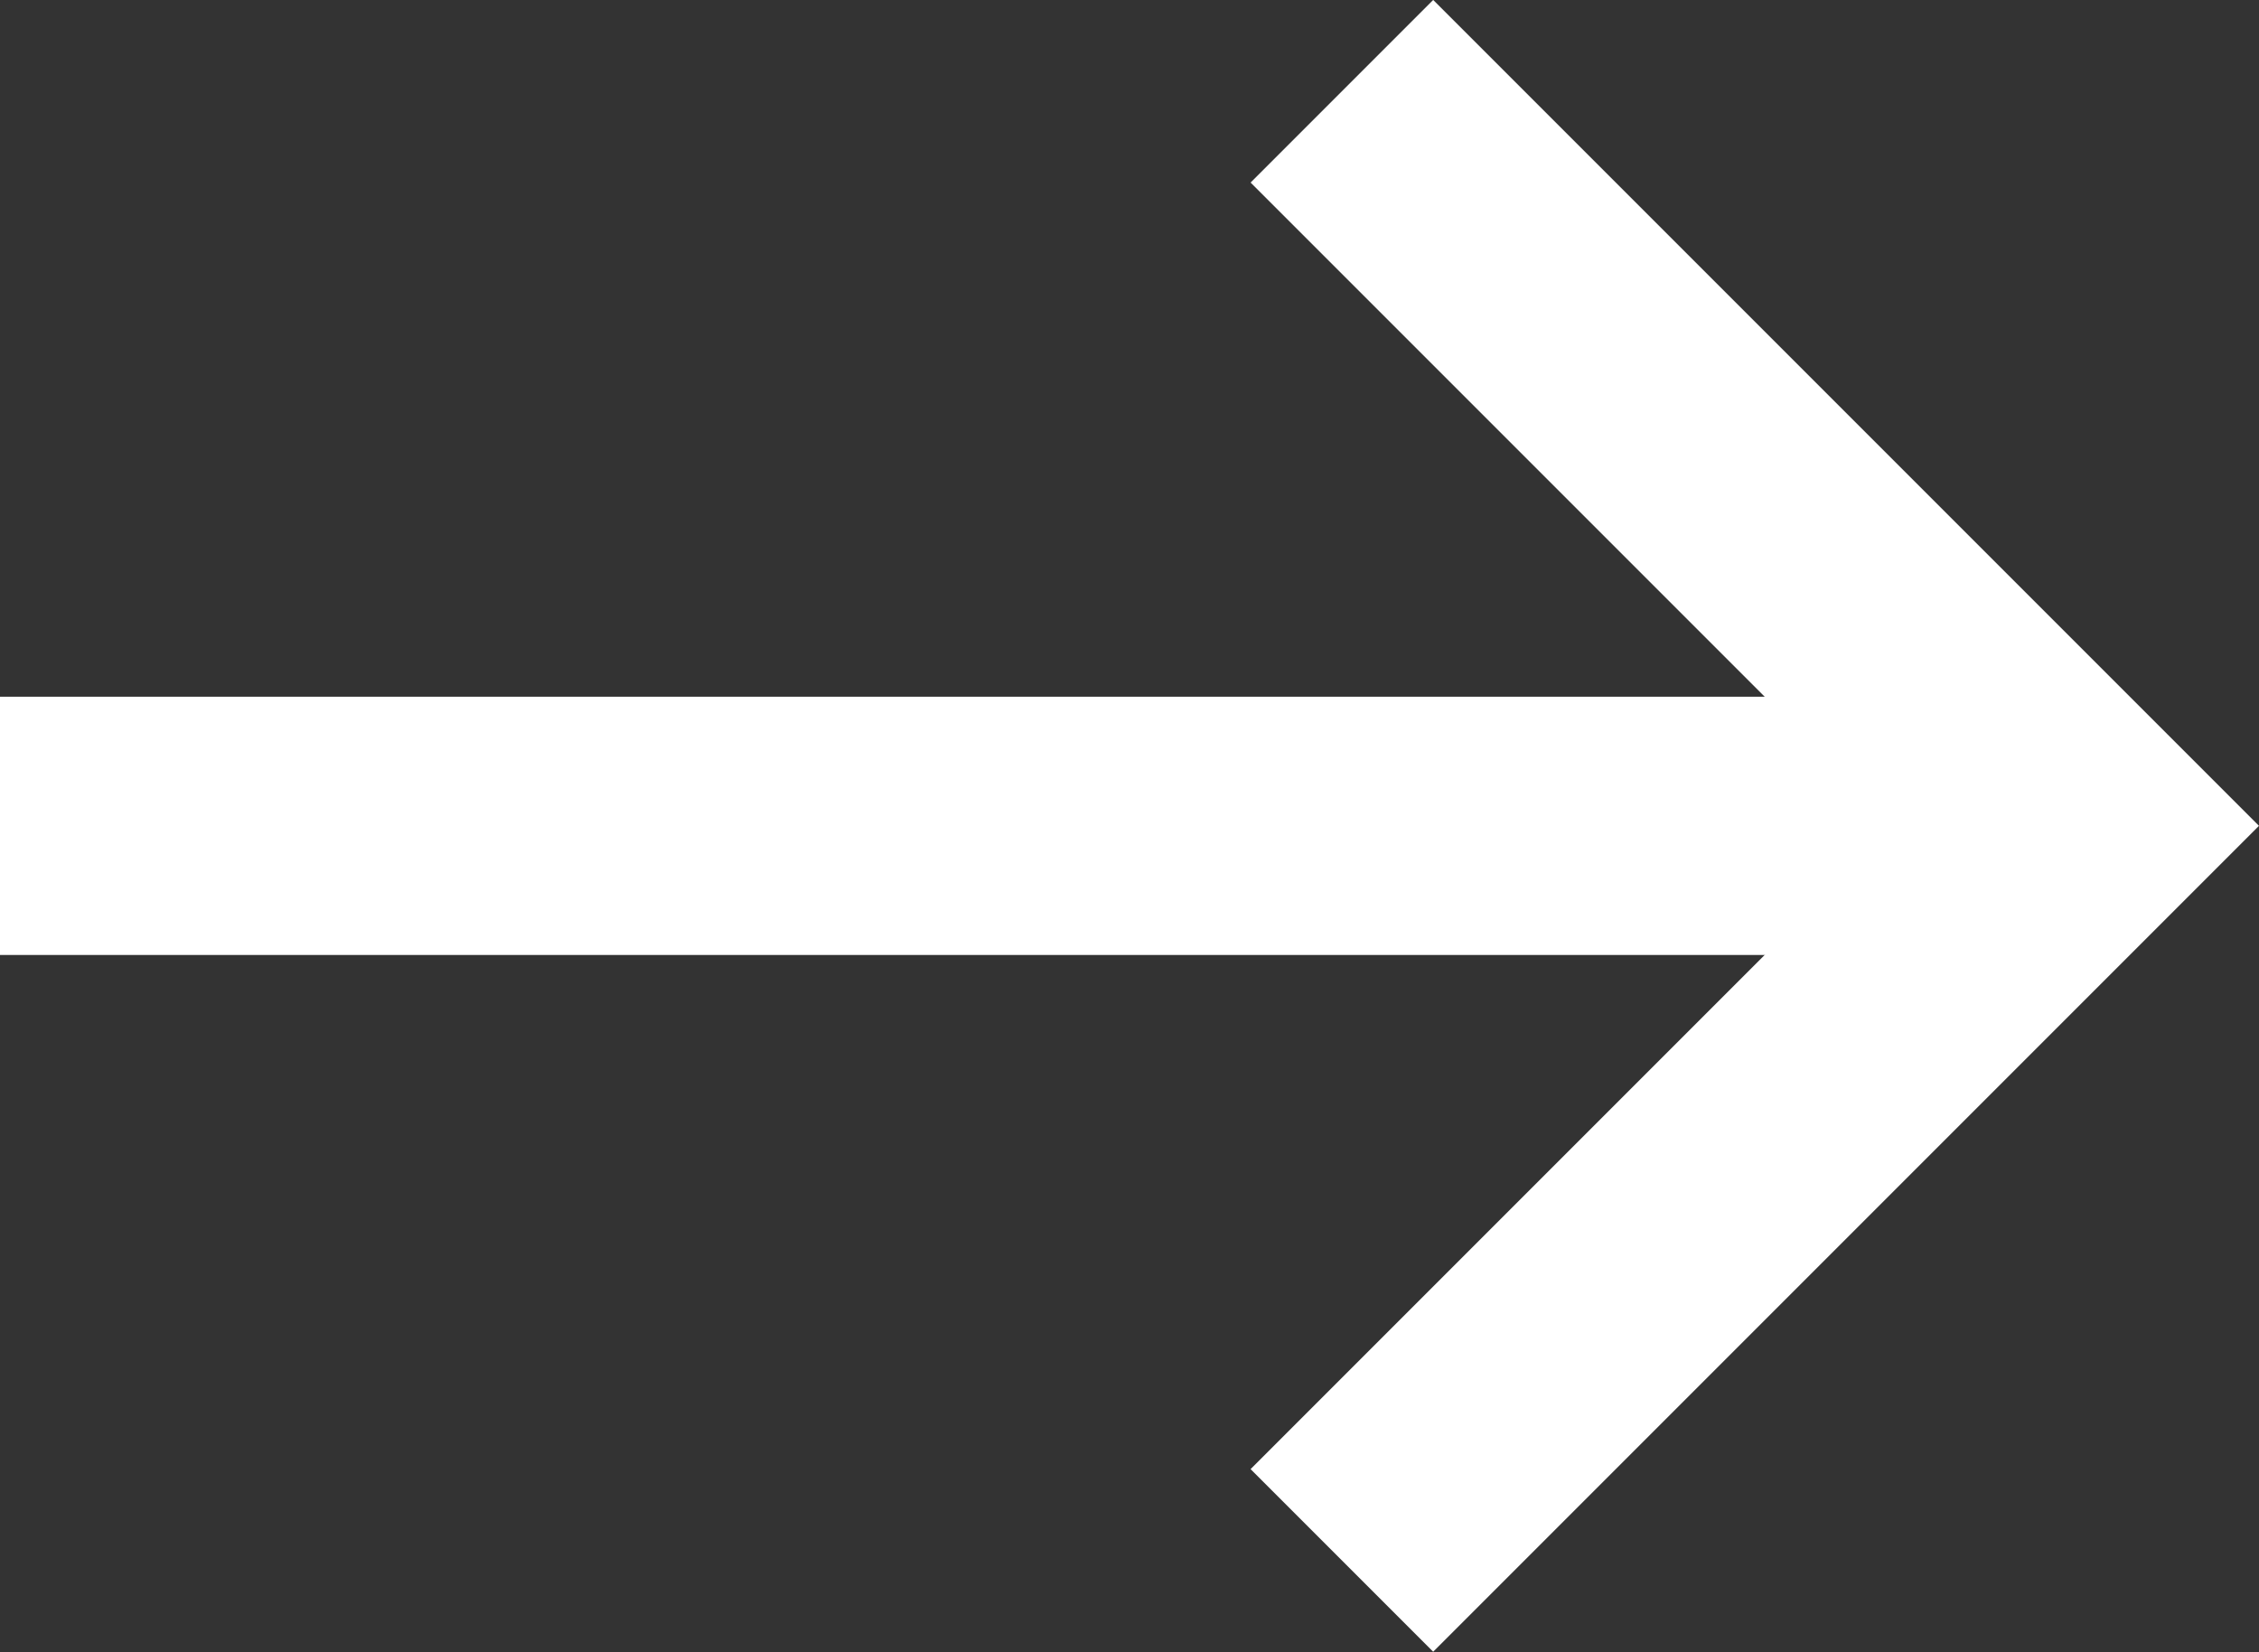
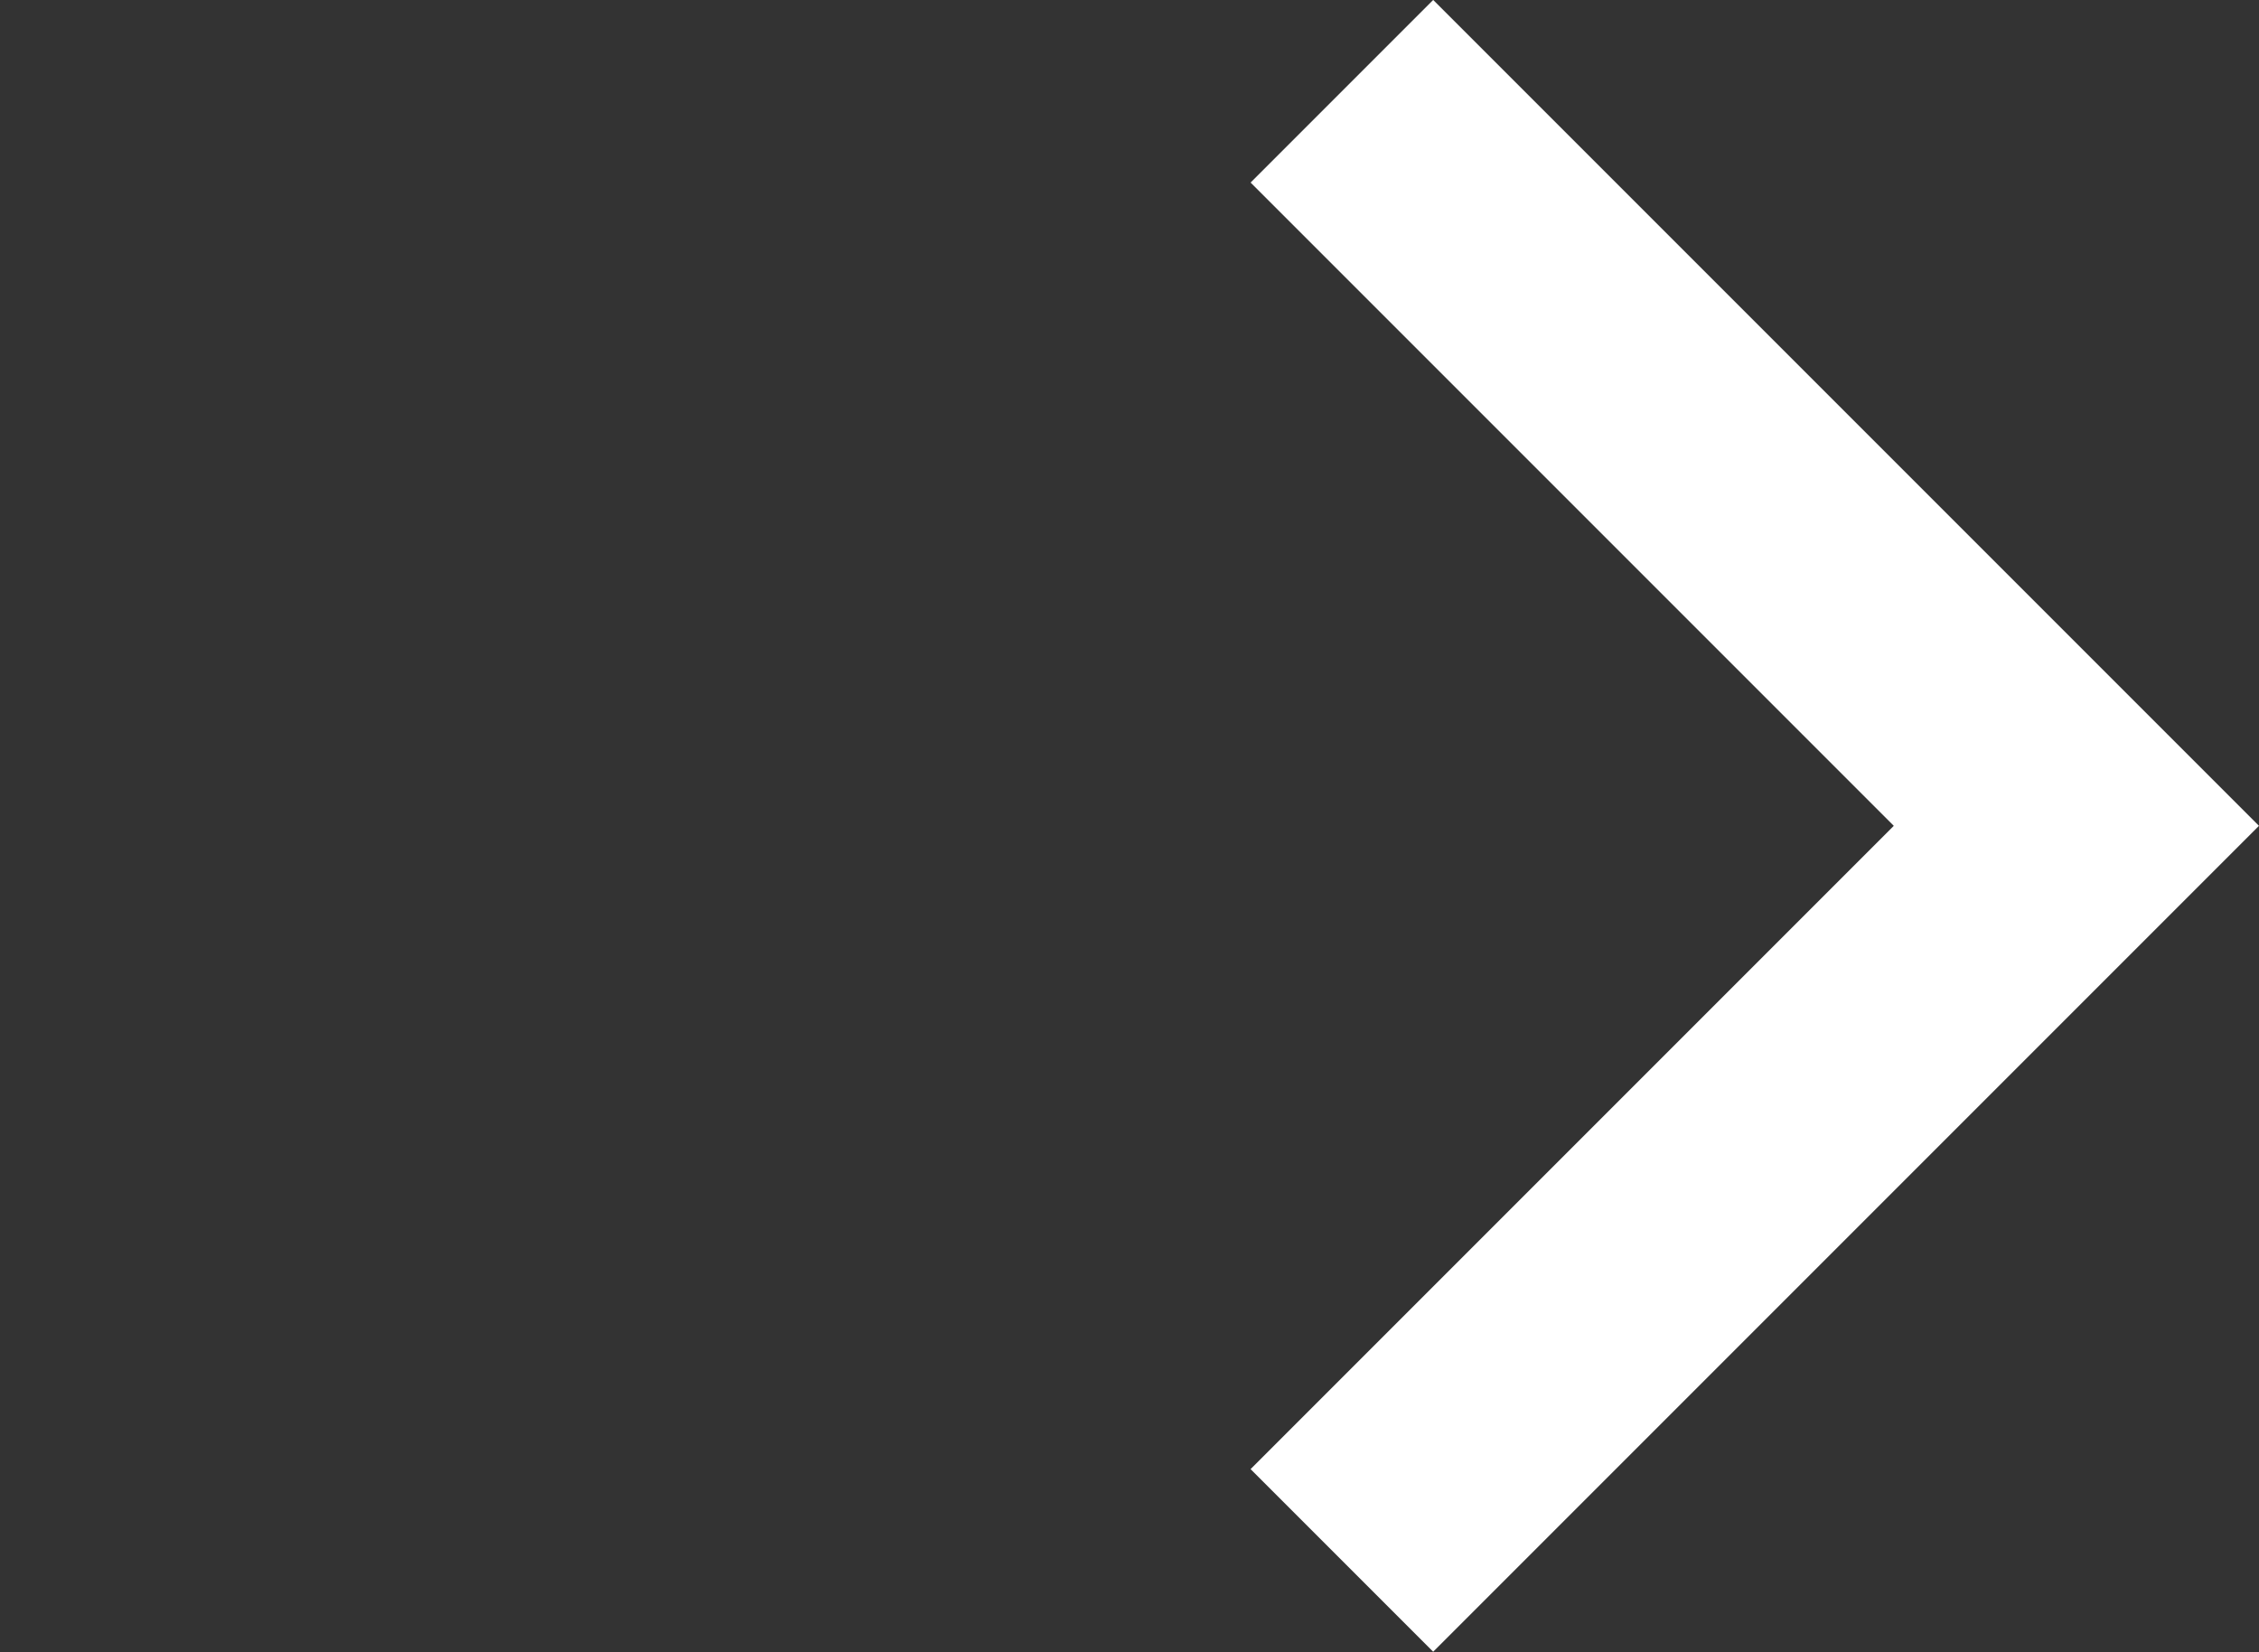
<svg xmlns="http://www.w3.org/2000/svg" width="15.747" height="11.514" viewBox="0 0 15.747 11.514">
  <rect x="0" y="0" width="15.747" height="11.514" fill="#333333" stroke="none" />
  <g id="グループ_12440" data-name="グループ 12440" transform="translate(-5.5 0.636)">
    <path id="パス_1" data-name="パス 1" d="M-108.39,365.444l5.12,5.12-5.12,5.12" transform="translate(123.244 -365.444)" fill="none" stroke="#fff" stroke-width="1.8" />
-     <line id="線_1" data-name="線 1" x2="14.208" transform="translate(5.5 5.12)" fill="none" stroke="#fff" stroke-width="1.8" />
  </g>
</svg>